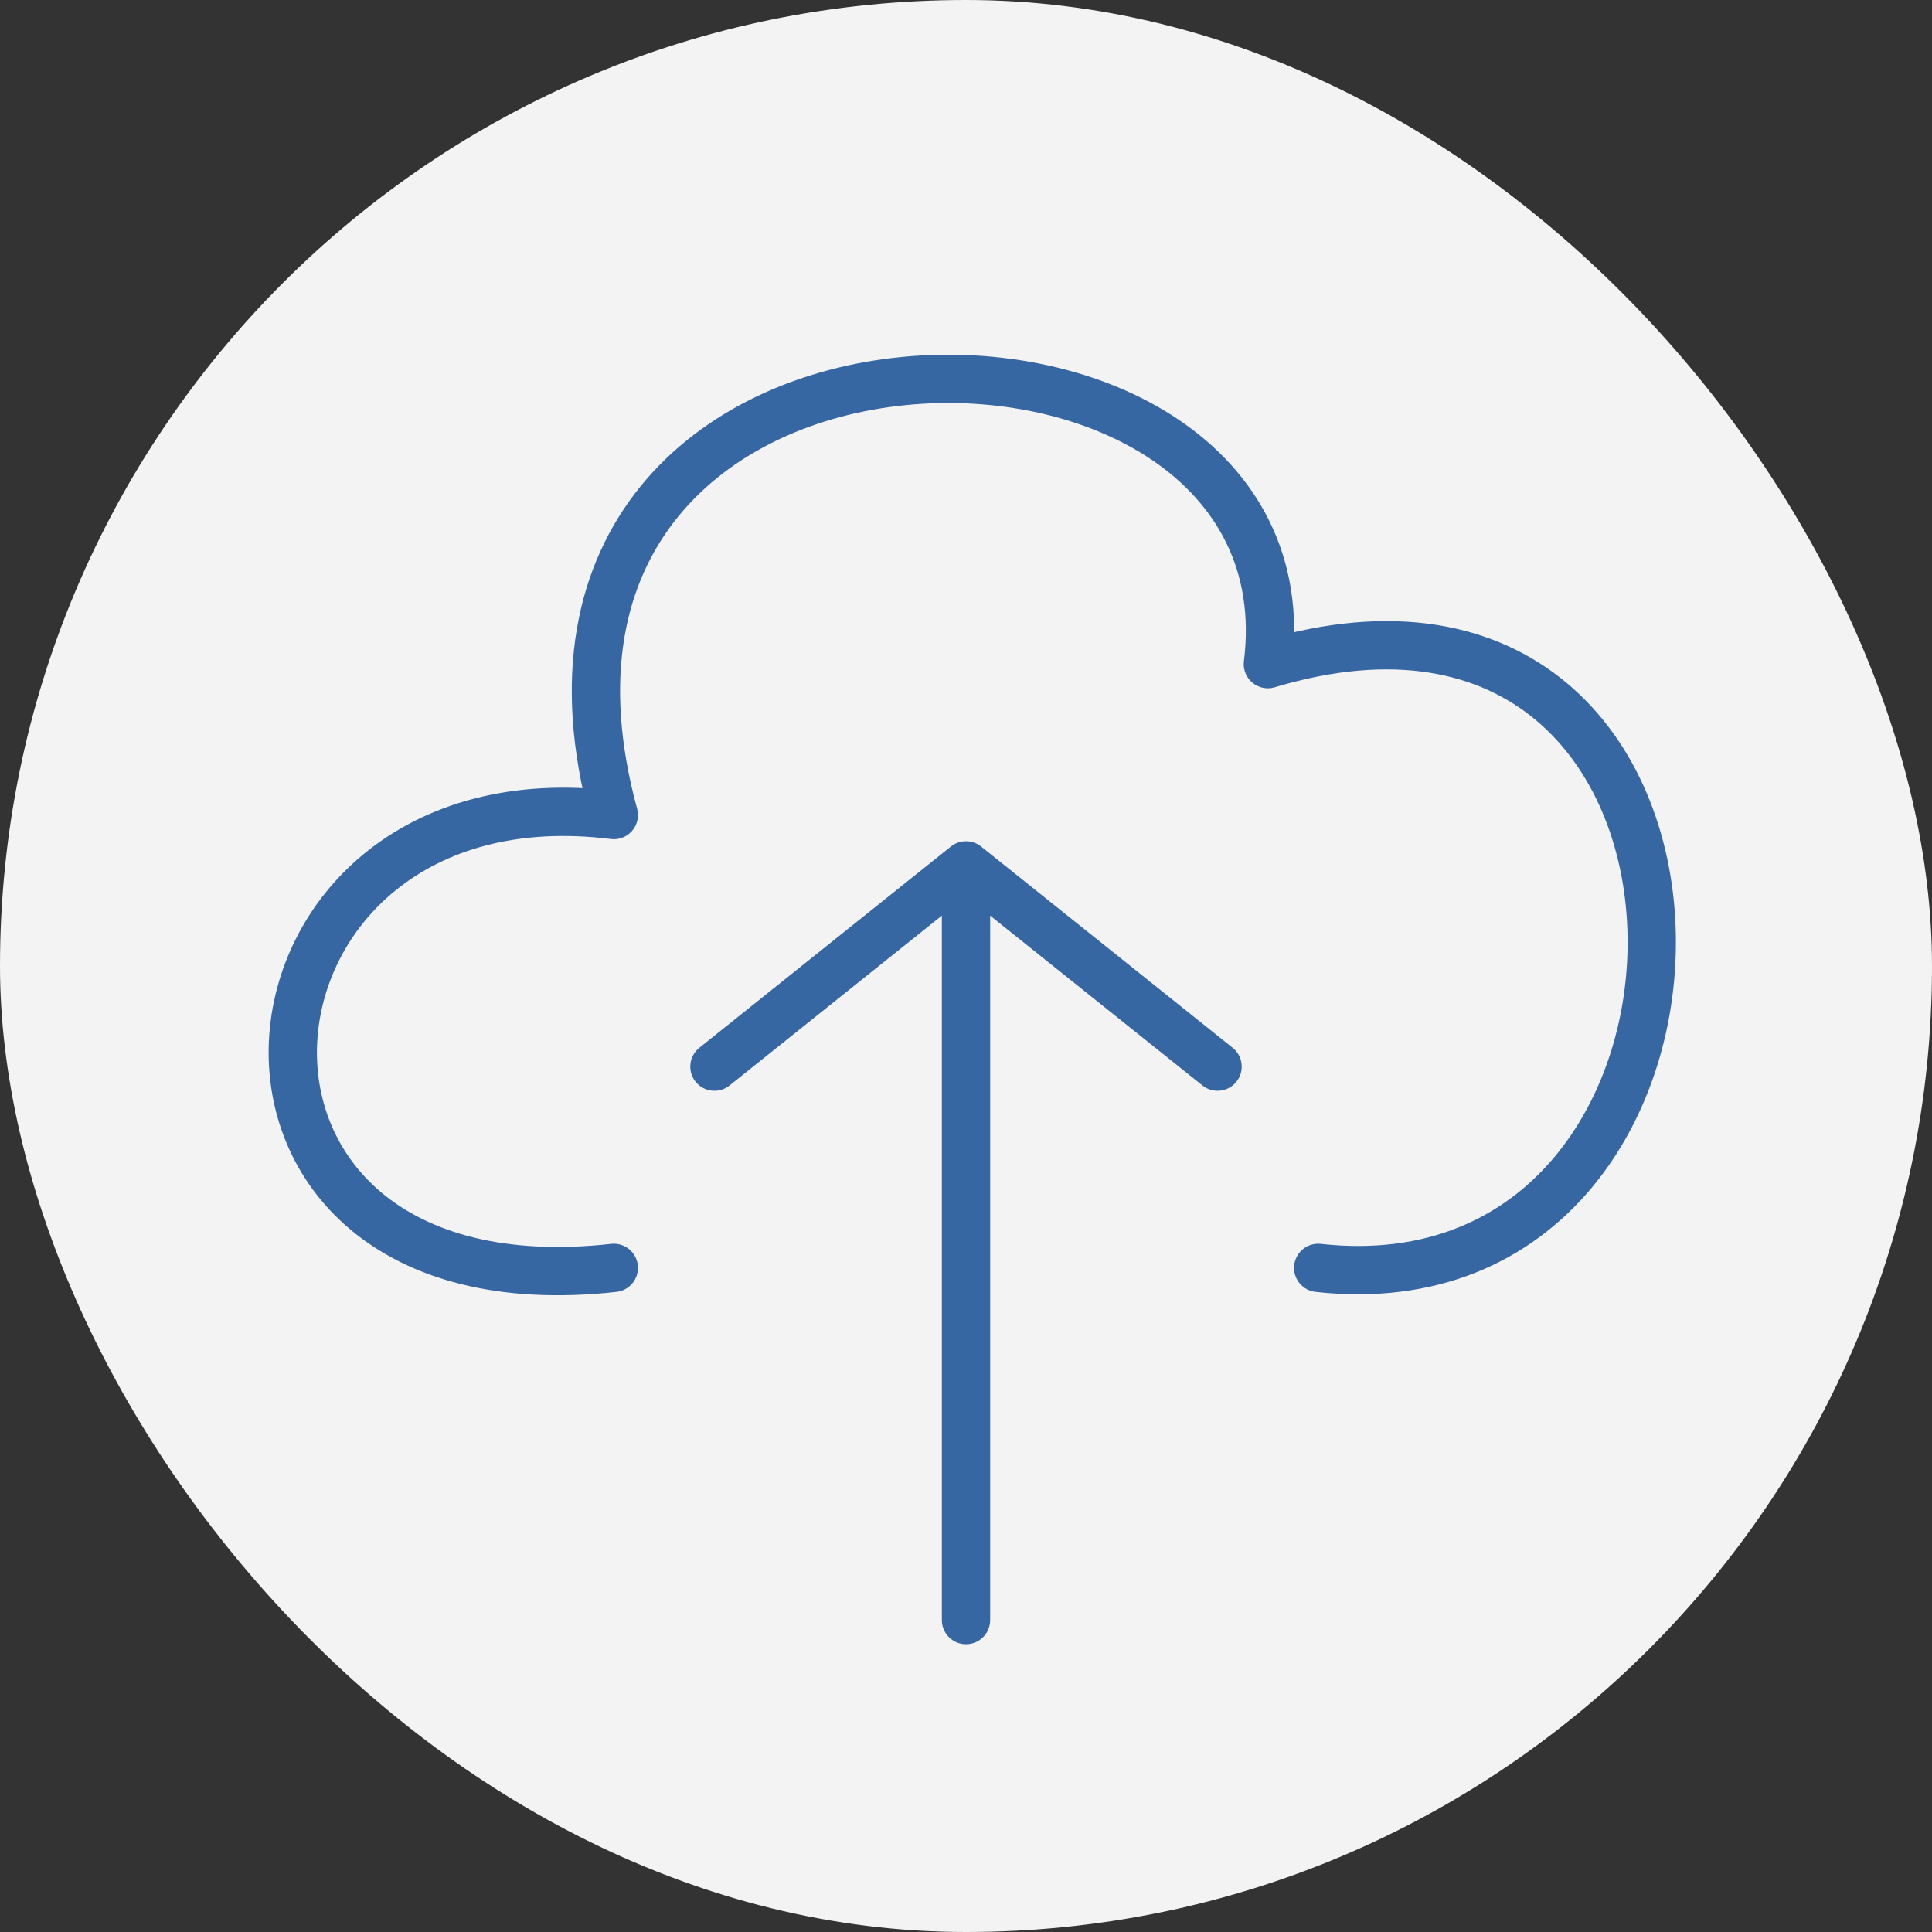
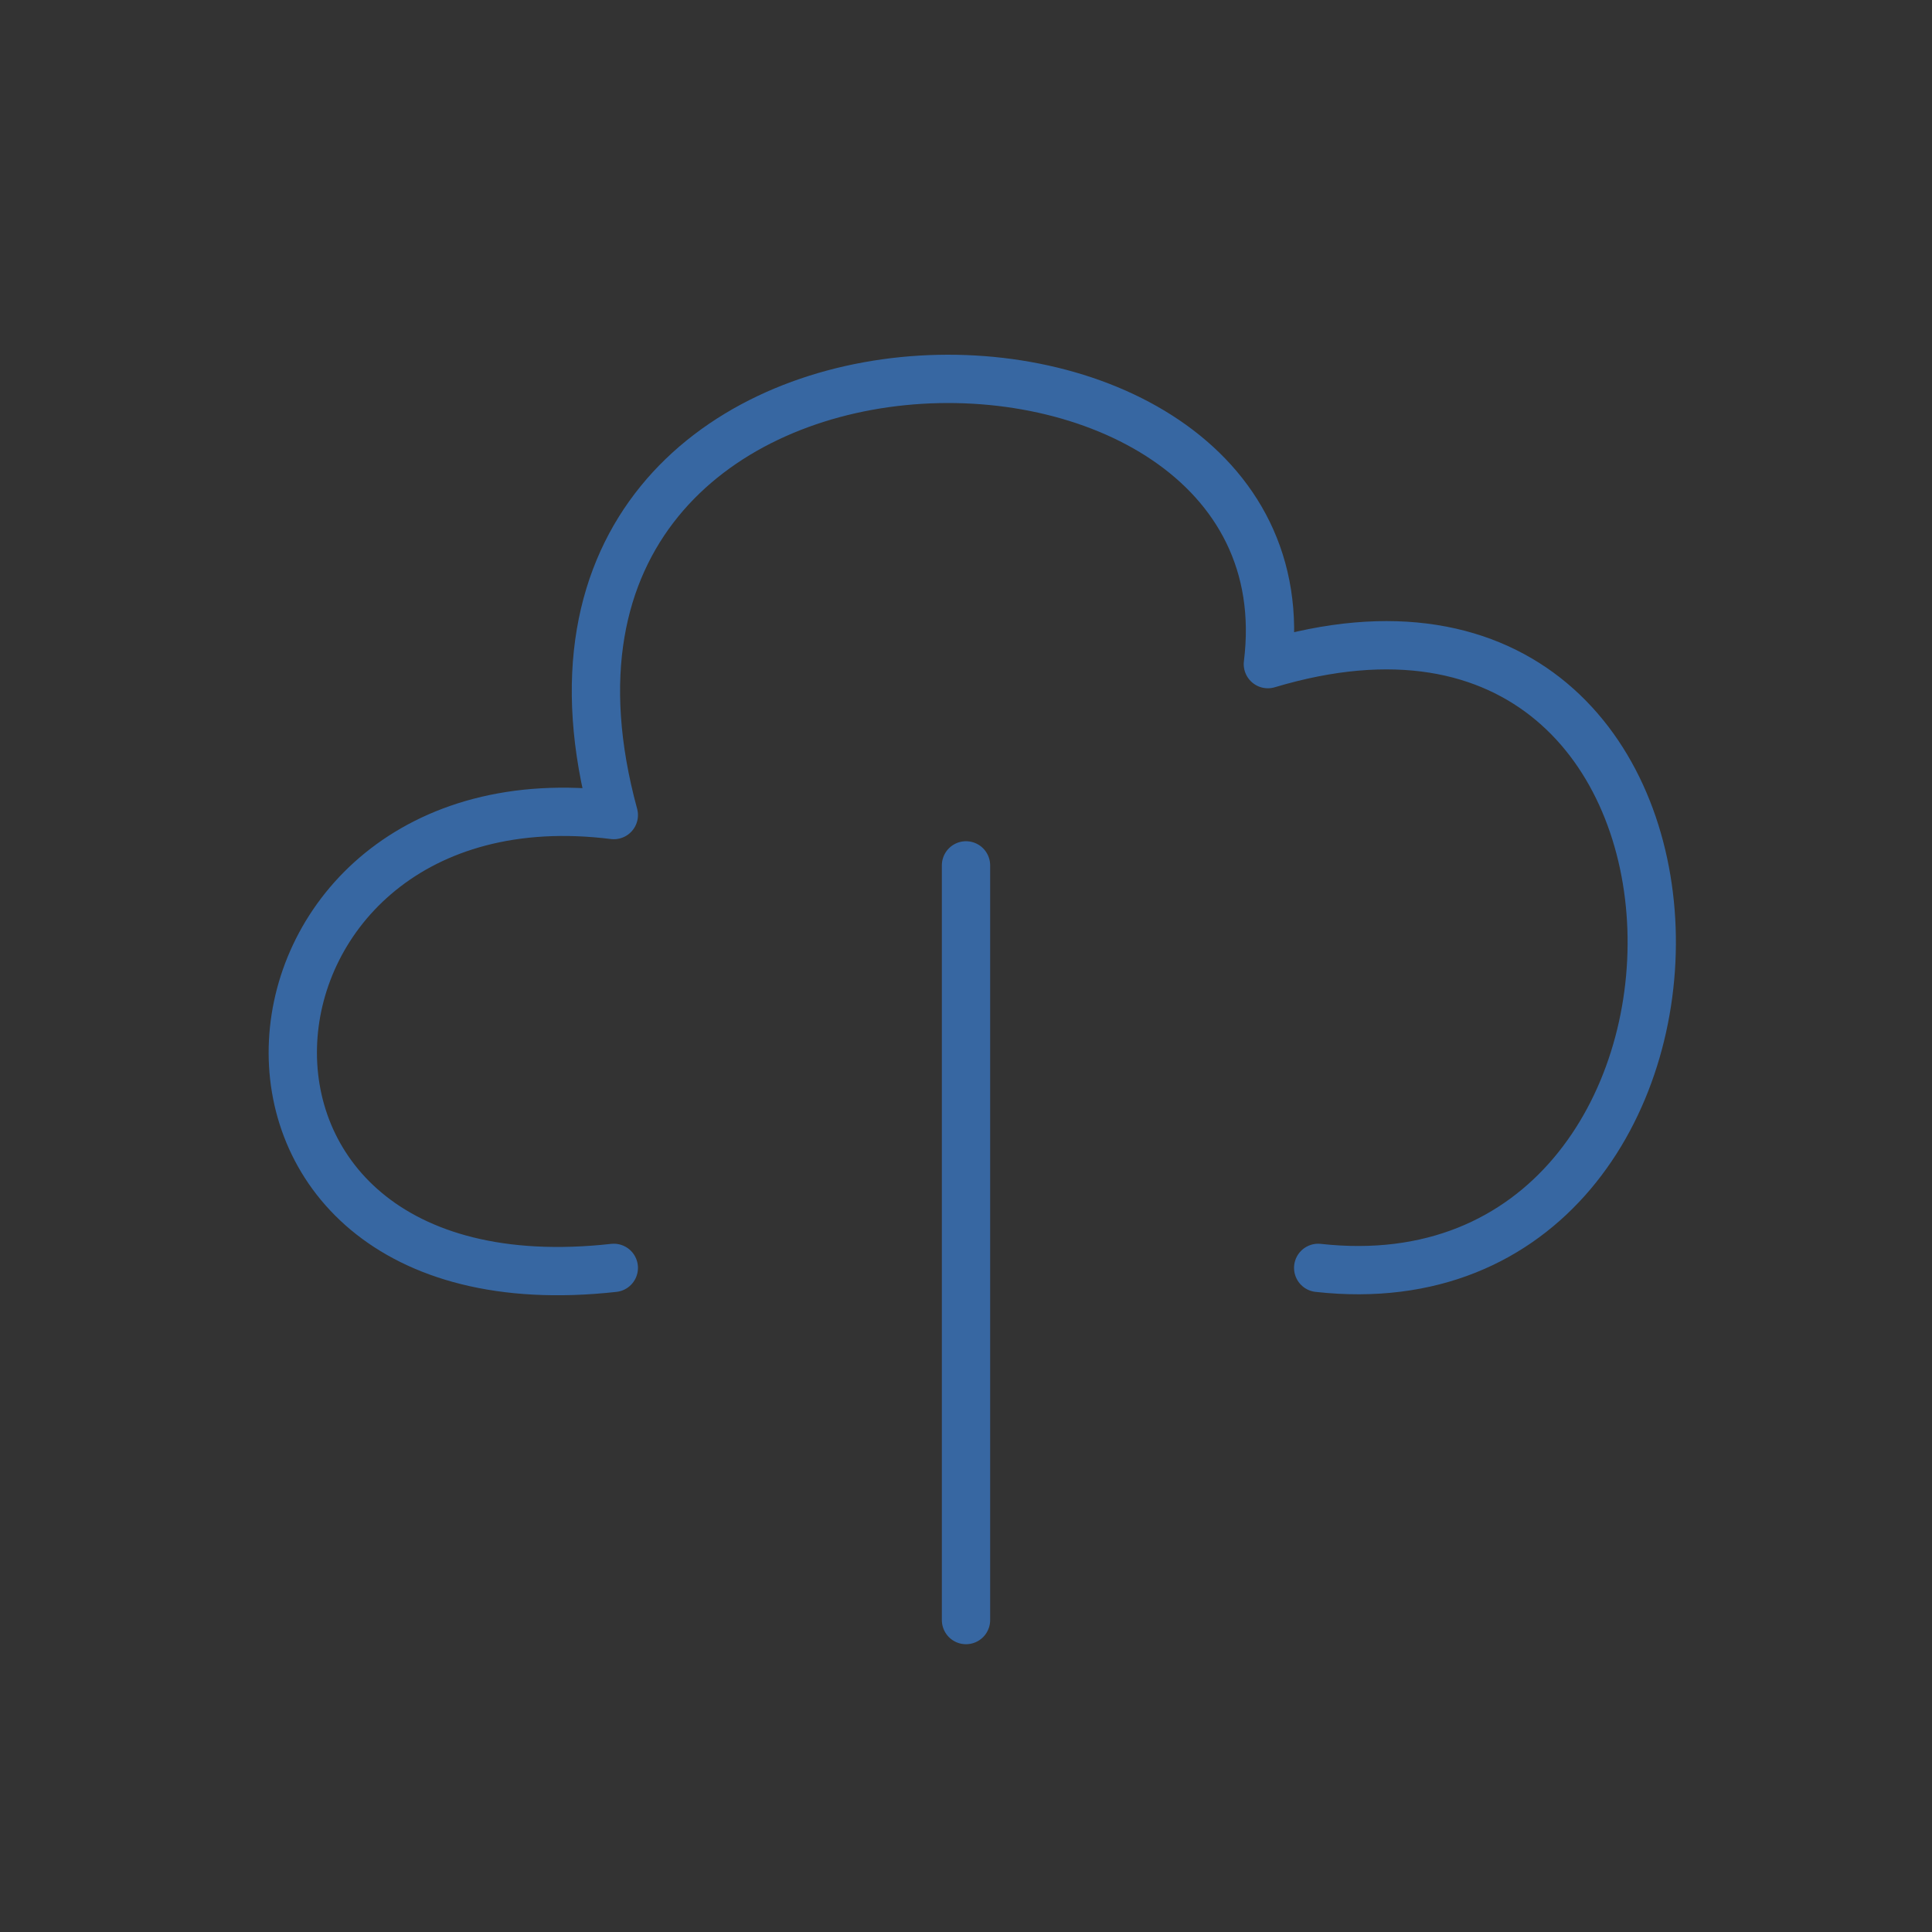
<svg xmlns="http://www.w3.org/2000/svg" width="800px" height="800px" viewBox="-3.2 -3.2 38.40 38.40" id="i-upload" fill="none" stroke="#3767A2" stroke-linecap="round" stroke-linejoin="round" stroke-width="0.96">
  <rect x="-3.2" y="-3.2" width="38.40" height="38.40" fill="#333333" stroke="none" />
  <g id="SVGRepo_bgCarrier" stroke-width="0">
-     <rect x="-3.2" y="-3.2" width="38.40" height="38.40" rx="19.2" fill="#F3F3F3" strokewidth="0" />
-   </g>
+     </g>
  <g id="SVGRepo_tracerCarrier" stroke-linecap="round" stroke-linejoin="round" />
  <g id="SVGRepo_iconCarrier">
-     <path d="M9 22 C0 23 1 12 9 13 6 2 23 2 22 10 32 7 32 23 23 22 M11 18 L16 14 21 18 M16 14 L16 29" />
+     <path d="M9 22 C0 23 1 12 9 13 6 2 23 2 22 10 32 7 32 23 23 22 M11 18 M16 14 L16 29" />
  </g>
</svg>